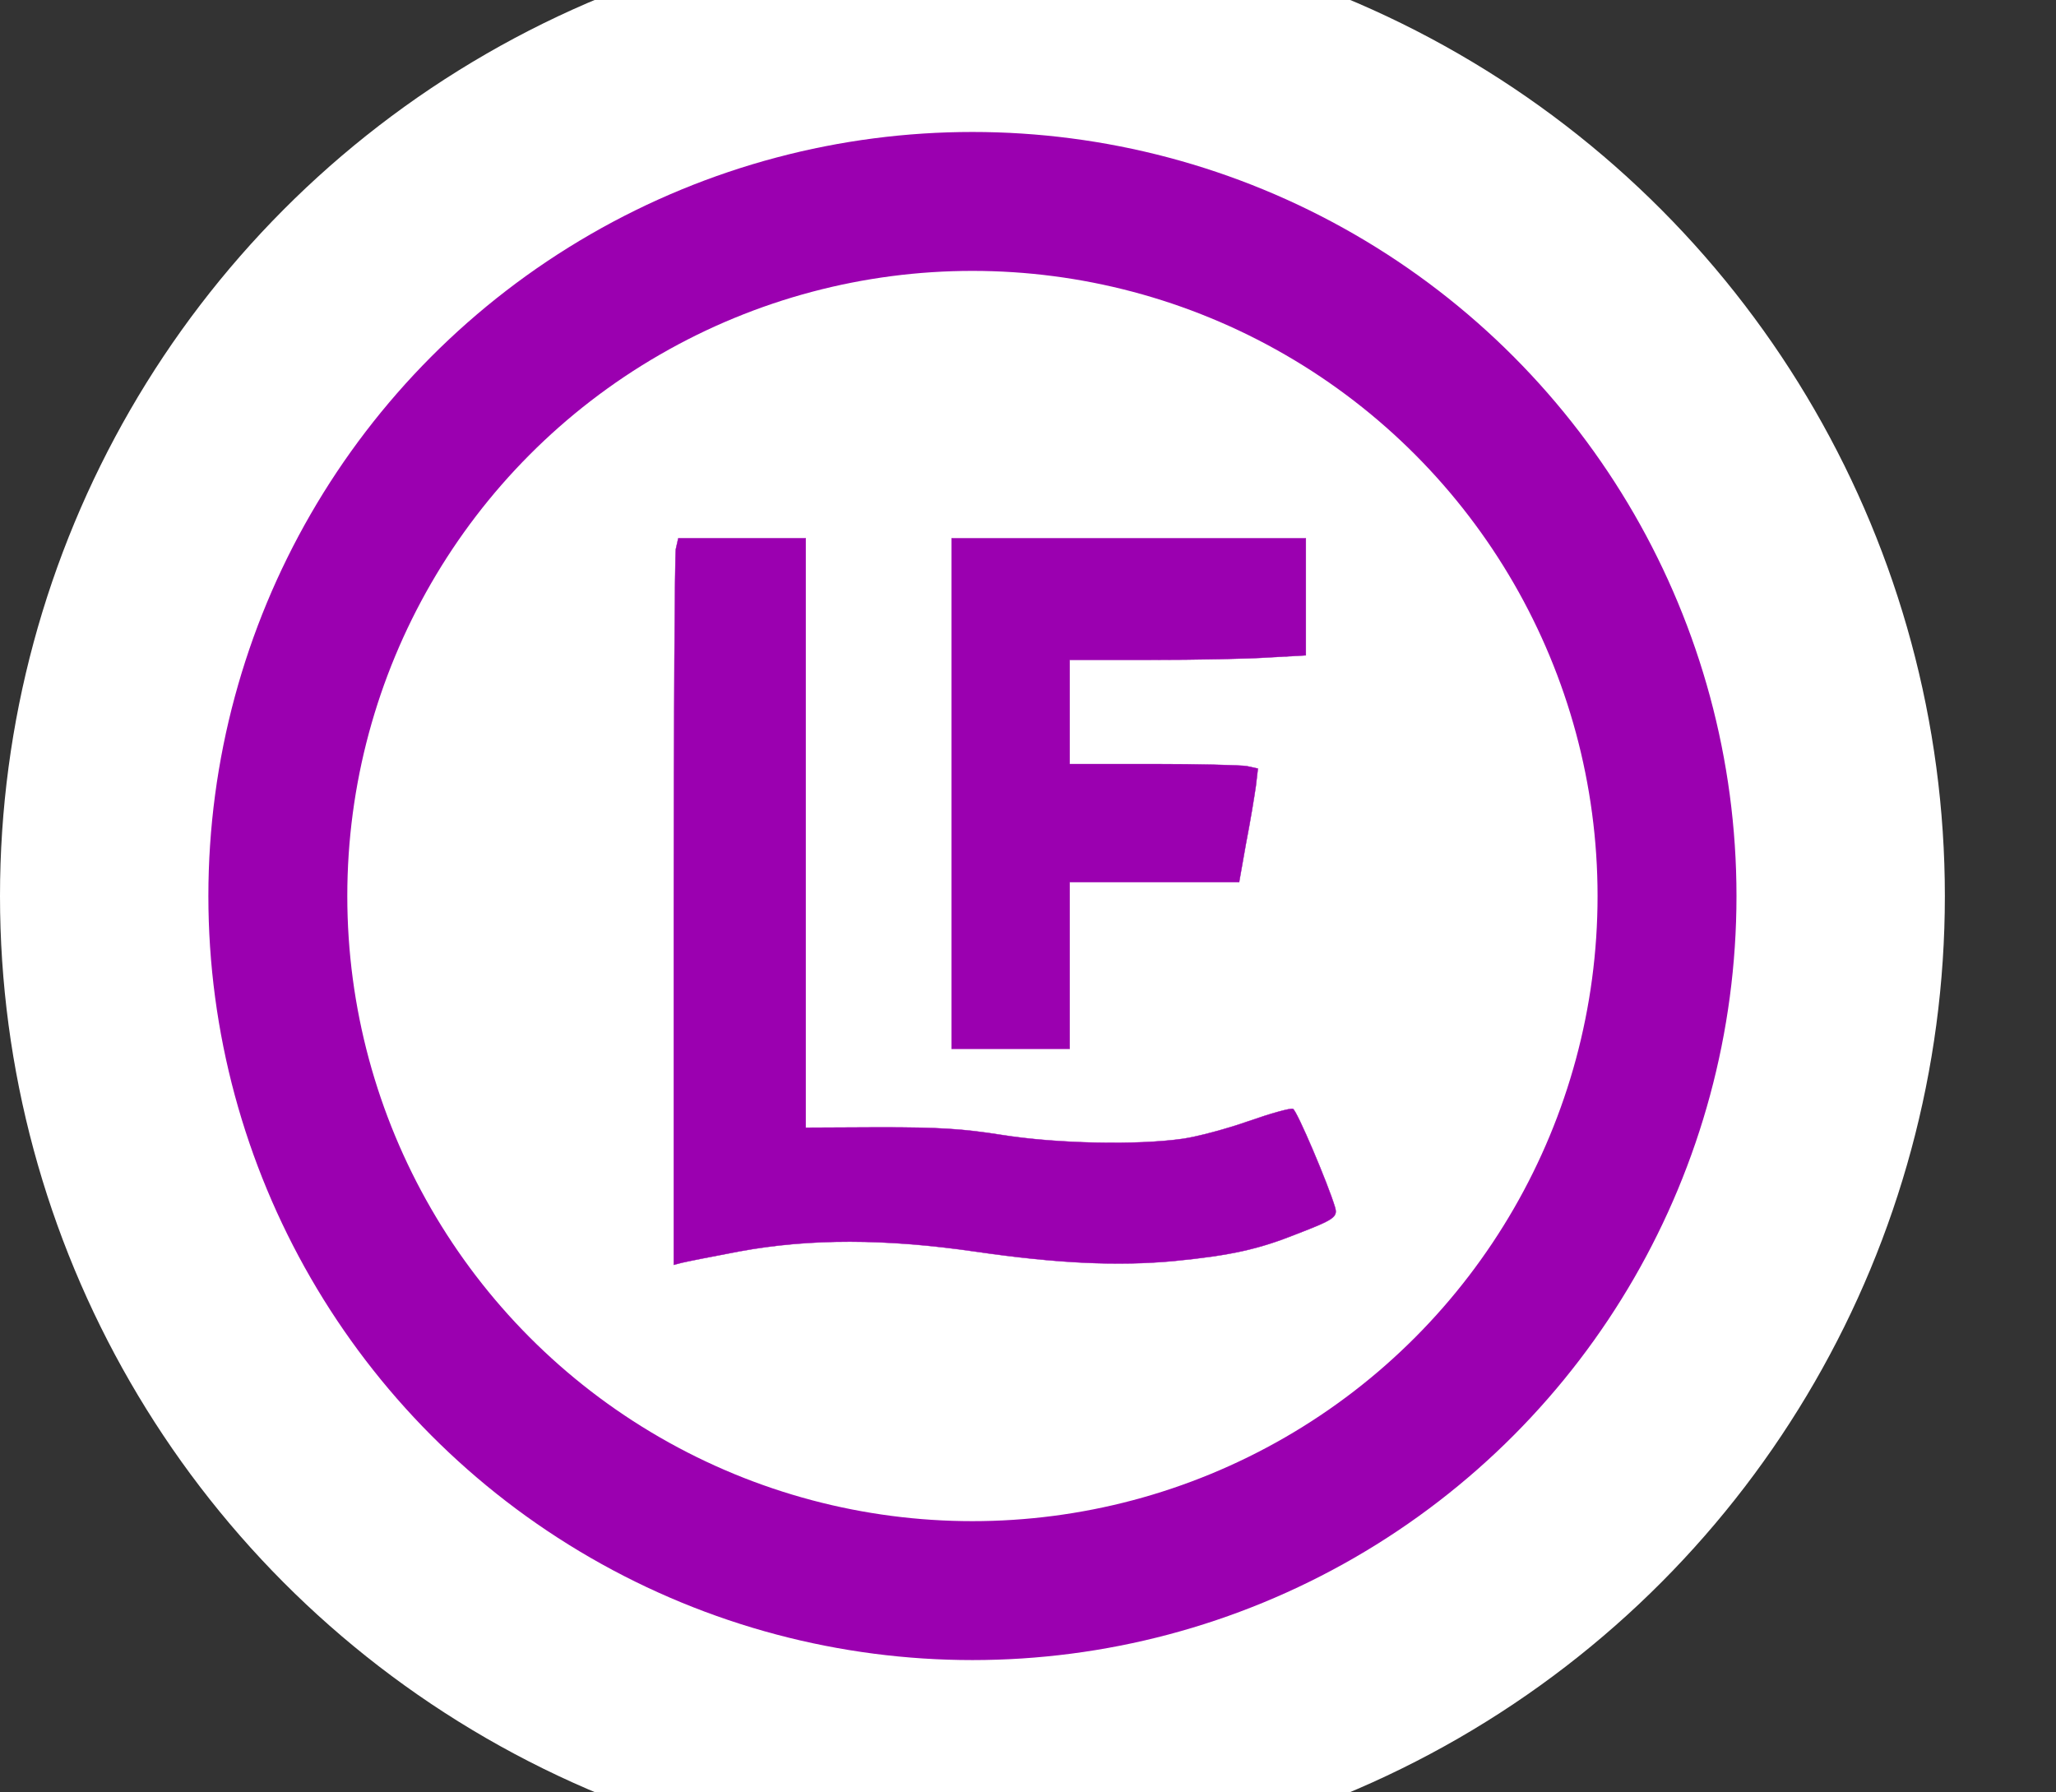
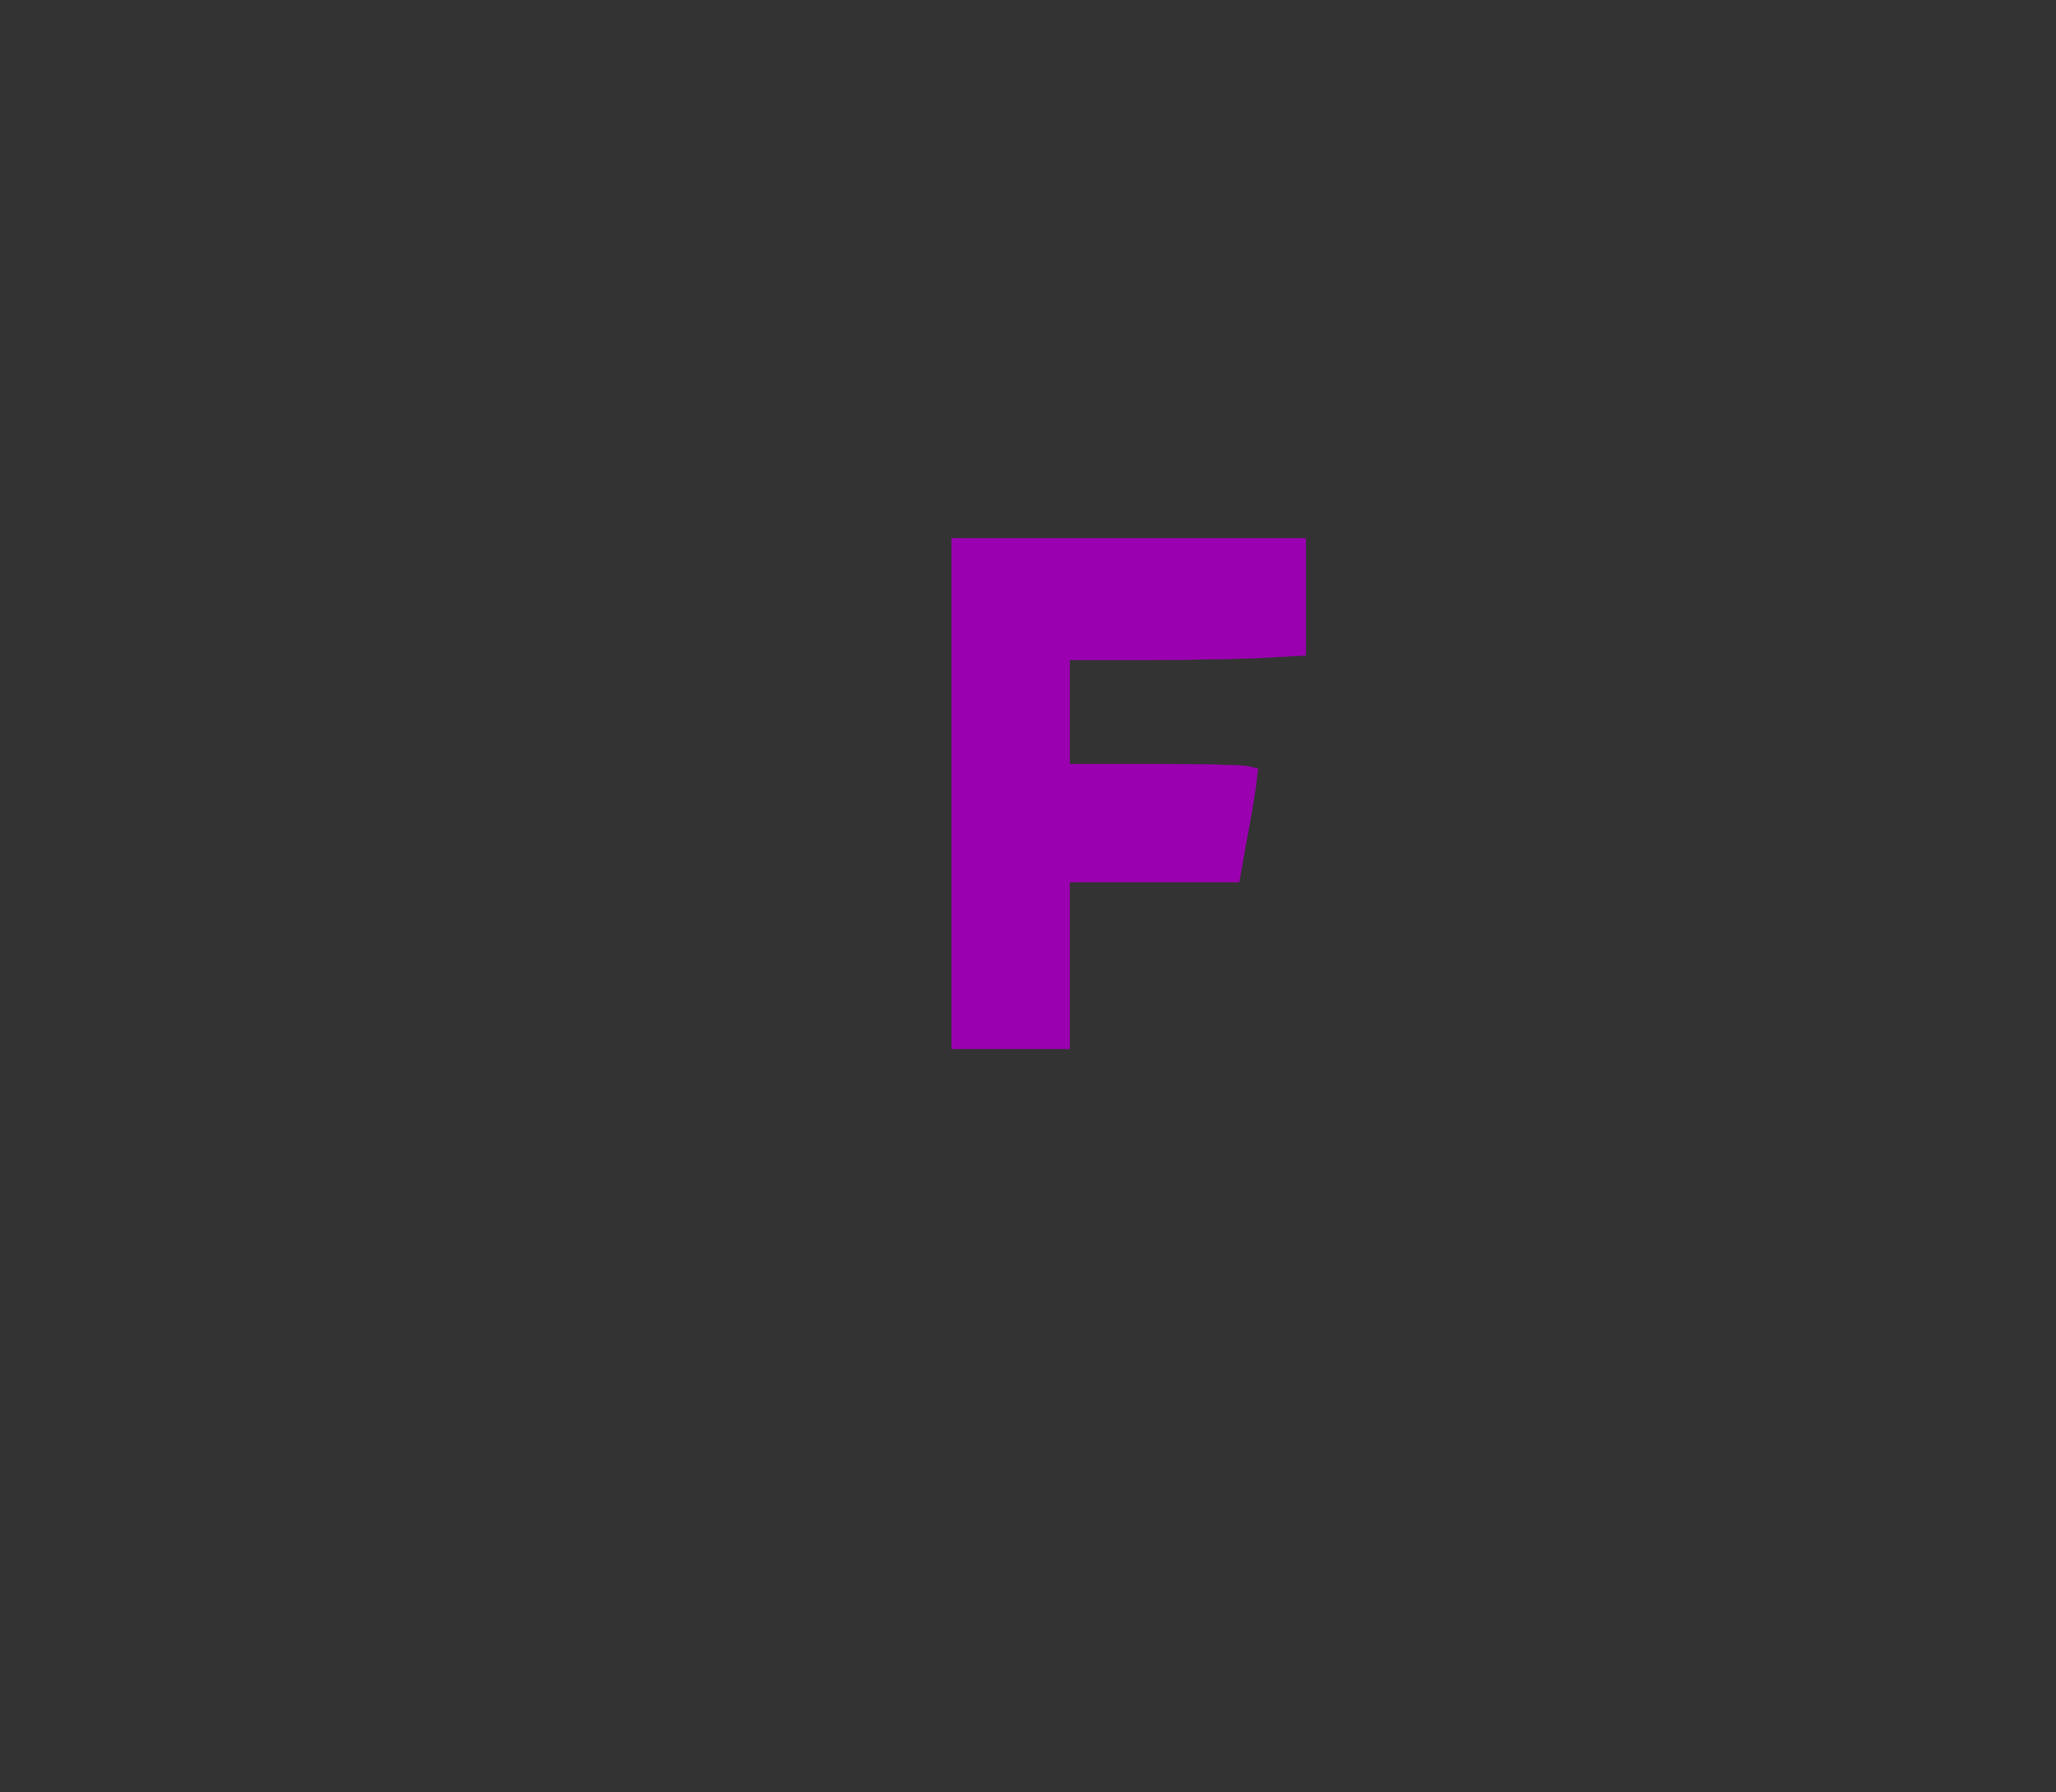
<svg xmlns="http://www.w3.org/2000/svg" version="1.0" width="592" height="516" viewBox="0 0 592 516" preserveAspectRatio="xMidYMid meet">
  <rect x="0" y="0" width="592" height="516" fill="#333333" stroke="none" />
-   <circle cx="280" cy="258" r="280" stroke-width="120" fill="white" />
-   <circle cx="280" cy="258" r="200" stroke="#9B00B0" stroke-width="40" fill="none" />
  <g transform="translate(0,516) scale(0.1,-0.1)" fill="#9B00B0" stroke="#9B00B0">
-     <path d="M1946 3579 c-3 -17 -6 -488 -6 -1046 l0 -1015 23 6 c12 3 87 18 167 33 202 37 418 37 680 -1 234 -34 409 -42 570 -27 164 16 244 34 354 78 109 42 118 49 110 77 -20 67 -110 279 -121 283 -7 3 -64 -13 -127 -35 -62 -22 -148 -45 -190 -51 -133 -19 -364 -14 -521 11 -114 18 -180 22 -352 22 l-213 -1 0 849 0 848 -184 0 -183 0 -7 -31z" />
    <path d="M2740 2875 l0 -735 170 0 170 0 0 240 0 240 244 0 244 0 20 113 c12 61 24 135 28 163 l6 51 -32 7 c-18 3 -140 6 -271 6 l-239 0 0 150 0 150 233 0 c129 0 282 3 340 7 l107 6 0 169 0 168 -510 0 -510 0 0 -735z" />
  </g>
</svg>